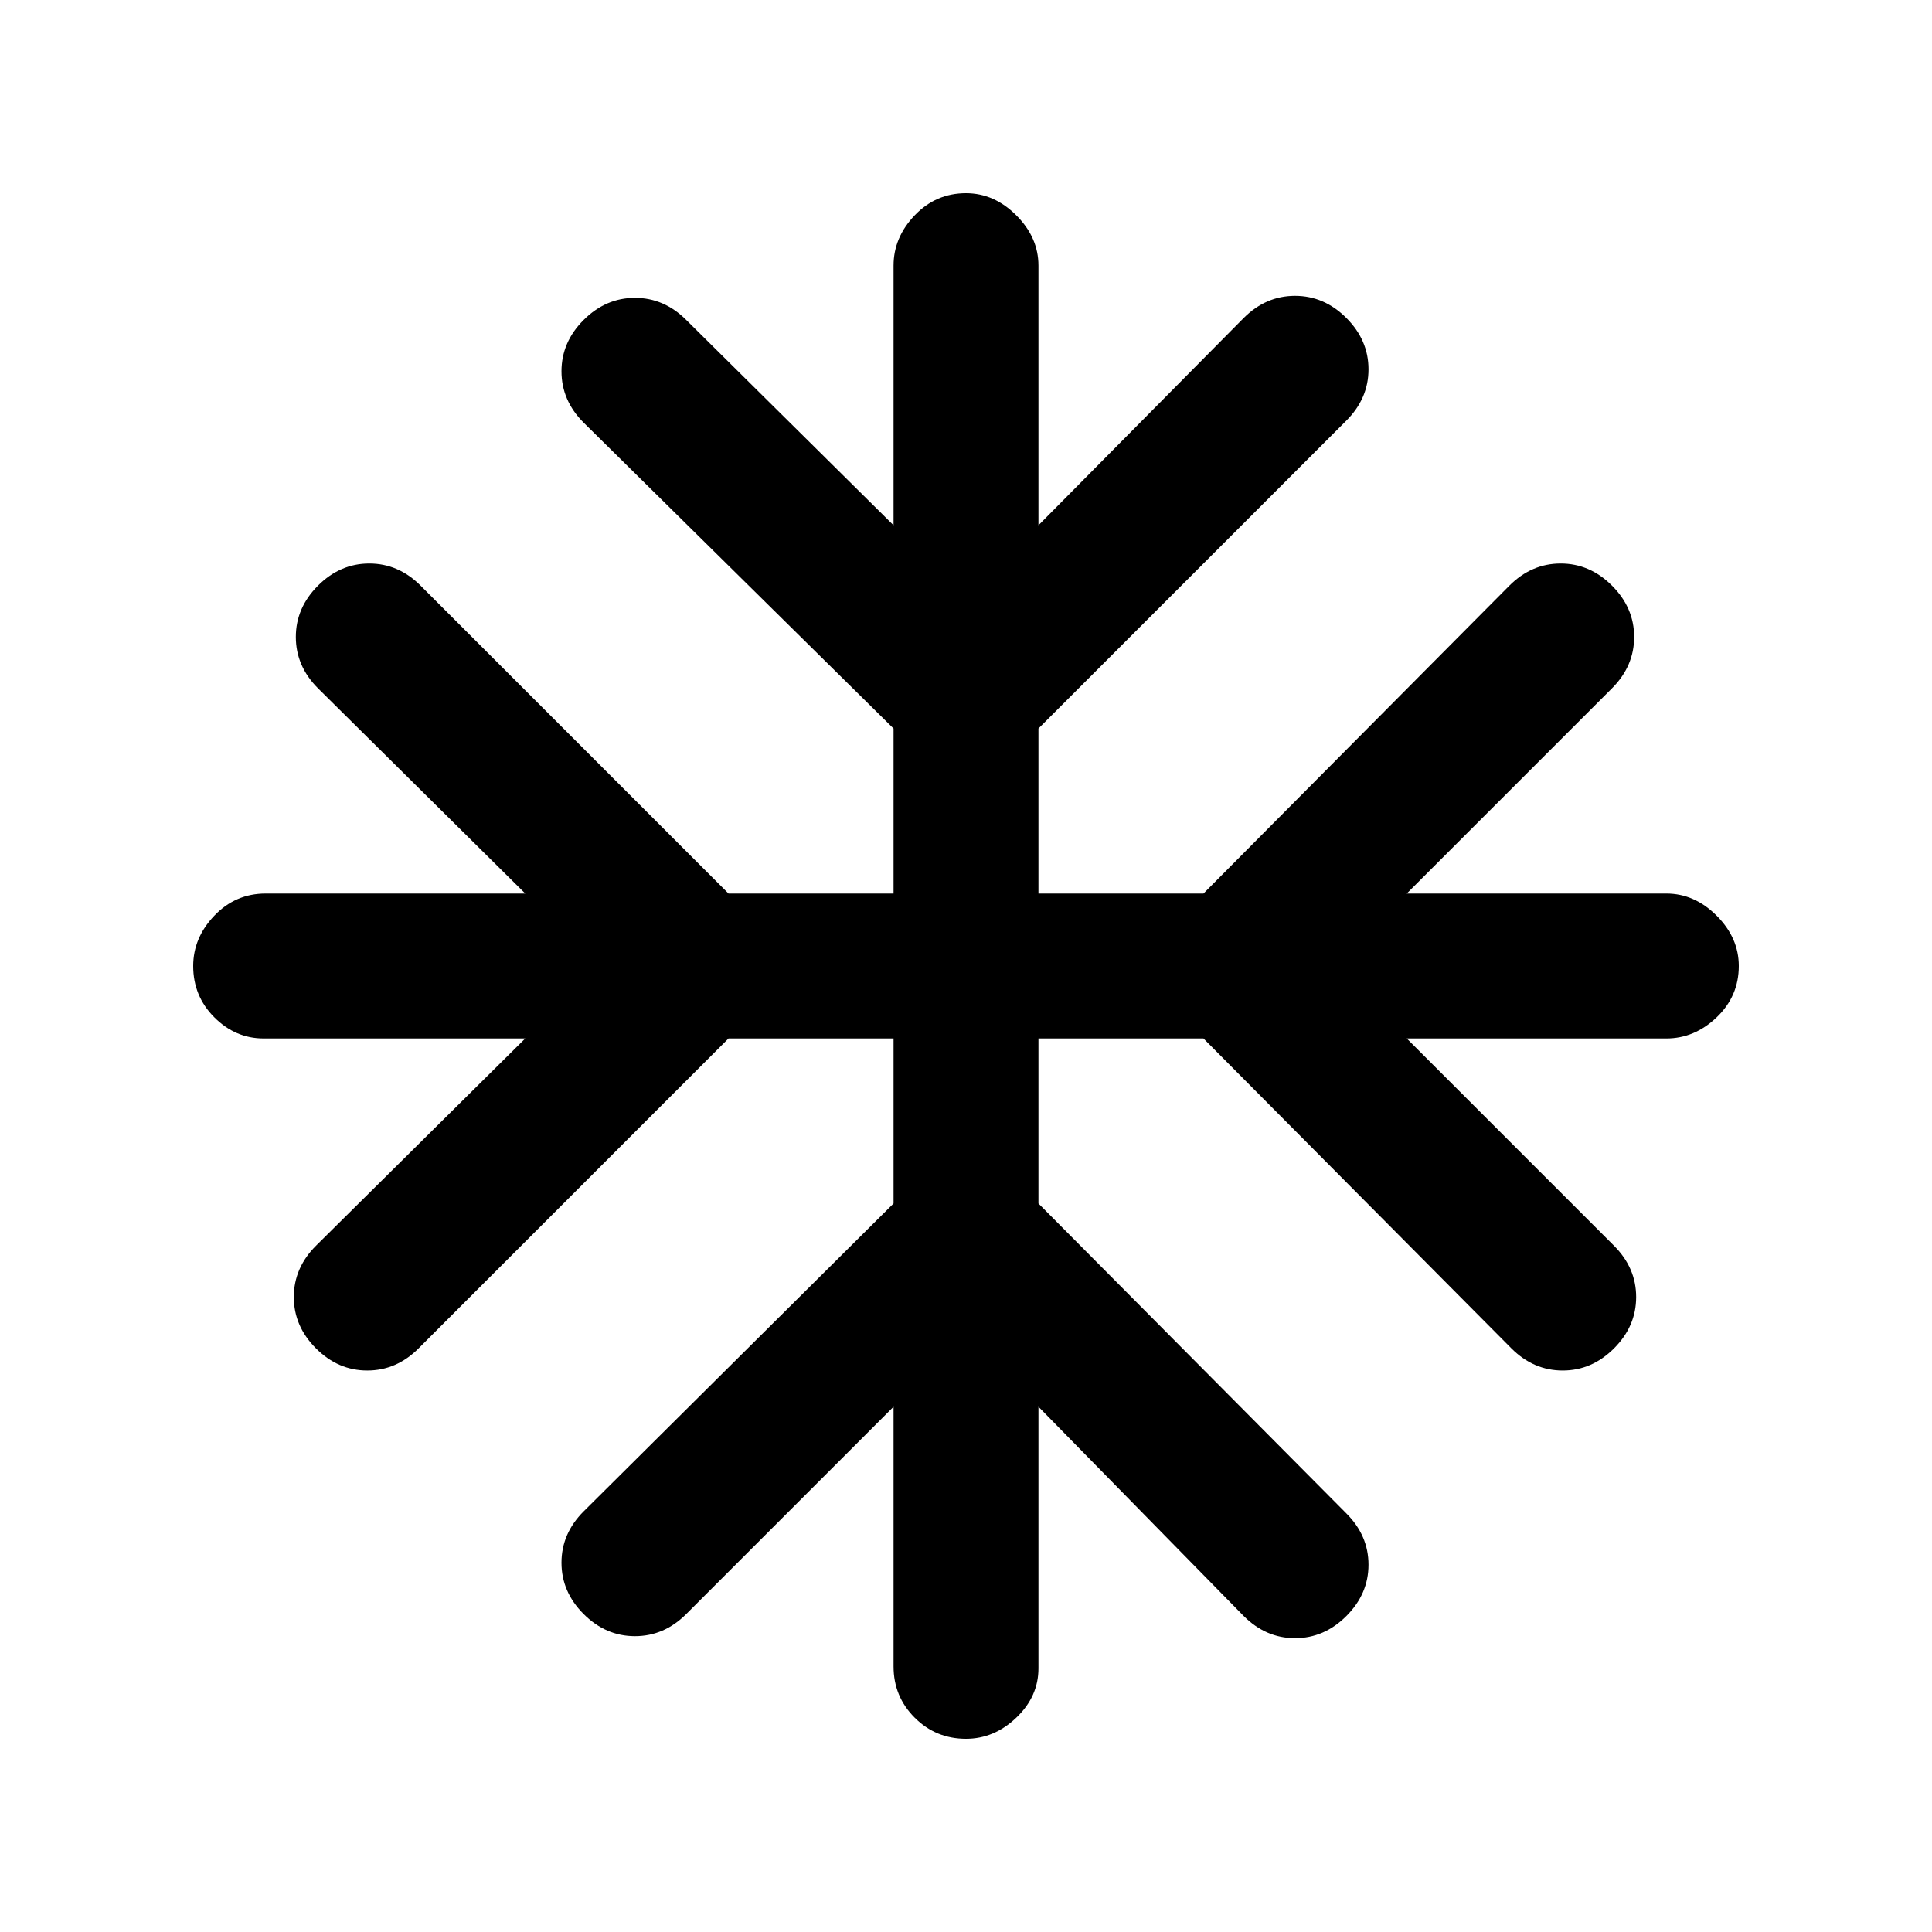
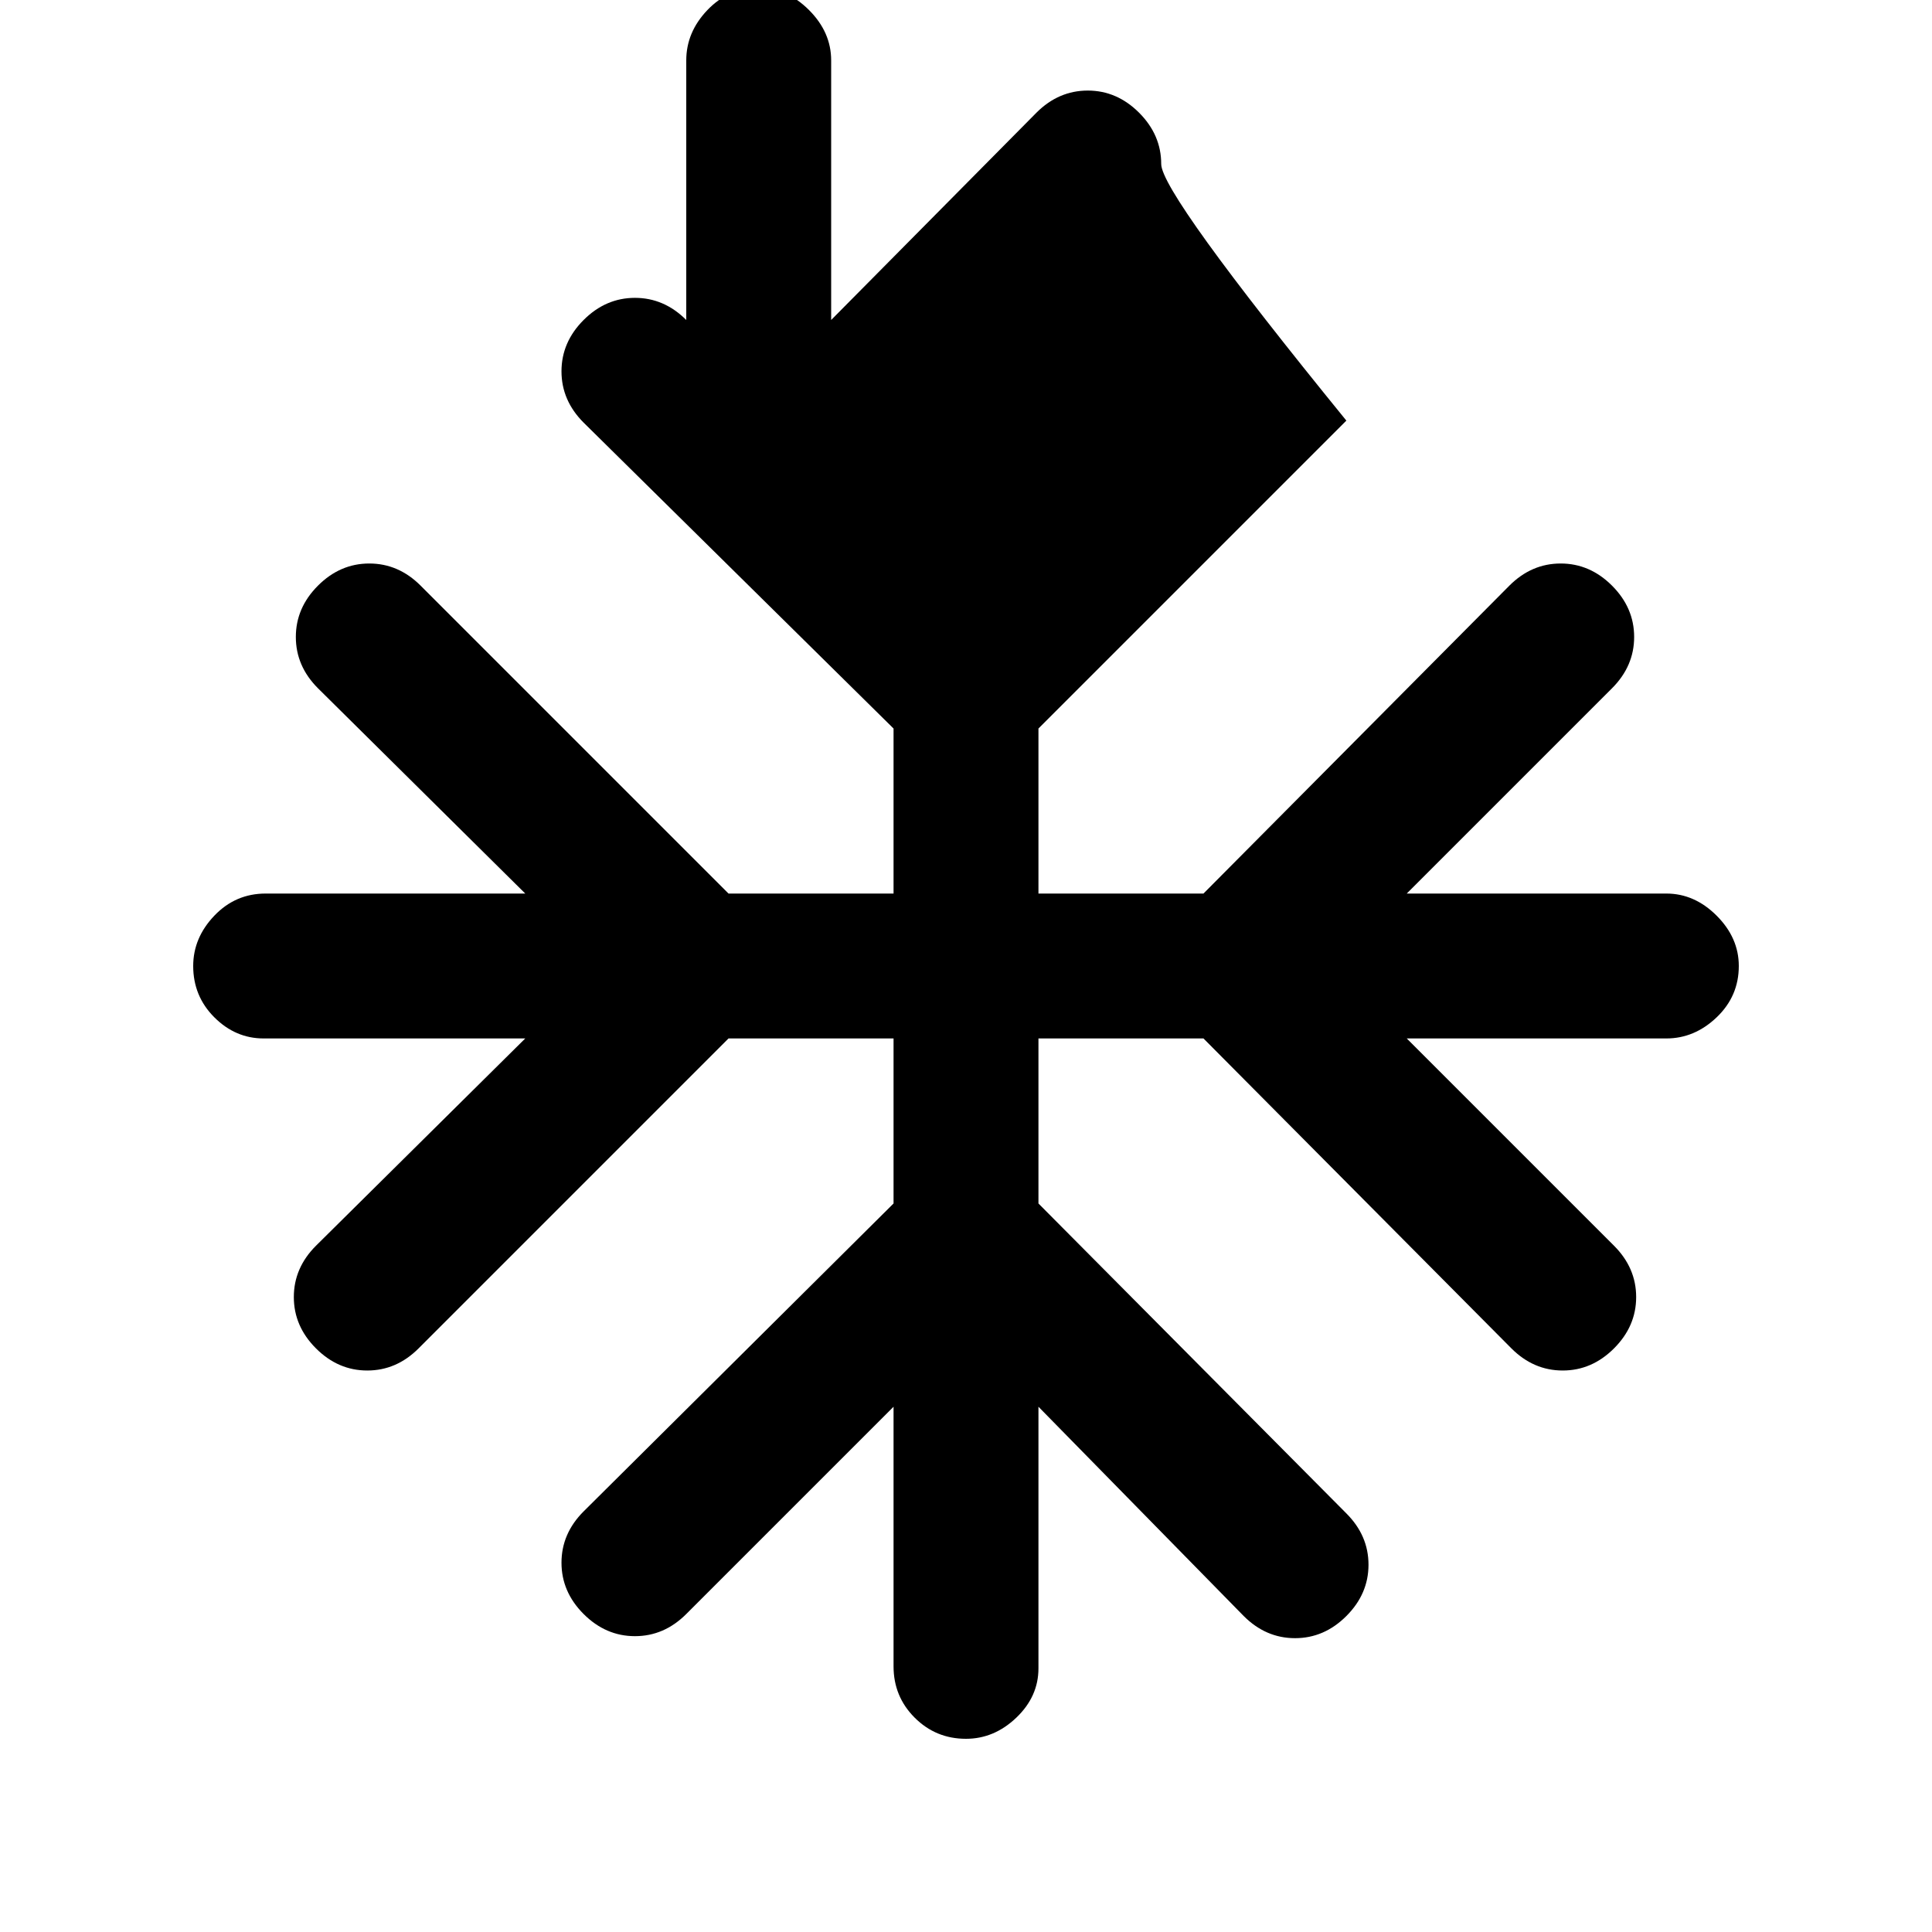
<svg xmlns="http://www.w3.org/2000/svg" height="20px" viewBox="0 -960 960 960" width="20px" fill="#000000">
-   <path d="M444-261 341-158q-11 11-25.5 11T290-158q-11-11-11-25.5t11-25.5l154-153v-82h-82L208-290q-11 11-25.5 11T157-290q-11-11-11-25.5t11-25.5l104-103H131q-14 0-24.5-10.5T96-480q0-14 10.5-25t25.5-11h129L158-618q-11-11-11-25.5t11-25.5q11-11 25.5-11t25.5 11l153 153h82v-82L290-750q-11-11-11-25.5t11-25.5q11-11 25.5-11t25.5 11l103 102v-129q0-14 10.5-25t25.5-11q14 0 25 11t11 25v129l102-103q11-11 25.5-11t25.5 11q11 11 11 25.5T669-751L516-598v82h82l152-153q11-11 25.5-11t25.5 11q11 11 11 25.5T801-618L699-516h129q14 0 25 11t11 25q0 15-11 25.5T828-444H699l103 103q11 11 11 25.5T802-290q-11 11-25.5 11T751-290L598-444h-82v82l153 154q11 11 11 25.5T669-157q-11 11-25.5 11T618-157L516-261v130q0 14-11 24.5T480-96q-15 0-25.5-10.5T444-132v-129Z" />
+   <path d="M444-261 341-158q-11 11-25.5 11T290-158q-11-11-11-25.5t11-25.5l154-153v-82h-82L208-290q-11 11-25.5 11T157-290q-11-11-11-25.5t11-25.5l104-103H131q-14 0-24.5-10.5T96-480q0-14 10.5-25t25.5-11h129L158-618q-11-11-11-25.5t11-25.5q11-11 25.5-11t25.5 11l153 153h82v-82L290-750q-11-11-11-25.5t11-25.5q11-11 25.5-11t25.5 11v-129q0-14 10.5-25t25.5-11q14 0 25 11t11 25v129l102-103q11-11 25.5-11t25.5 11q11 11 11 25.5T669-751L516-598v82h82l152-153q11-11 25.5-11t25.5 11q11 11 11 25.5T801-618L699-516h129q14 0 25 11t11 25q0 15-11 25.5T828-444H699l103 103q11 11 11 25.5T802-290q-11 11-25.5 11T751-290L598-444h-82v82l153 154q11 11 11 25.5T669-157q-11 11-25.5 11T618-157L516-261v130q0 14-11 24.5T480-96q-15 0-25.5-10.5T444-132v-129Z" />
</svg>